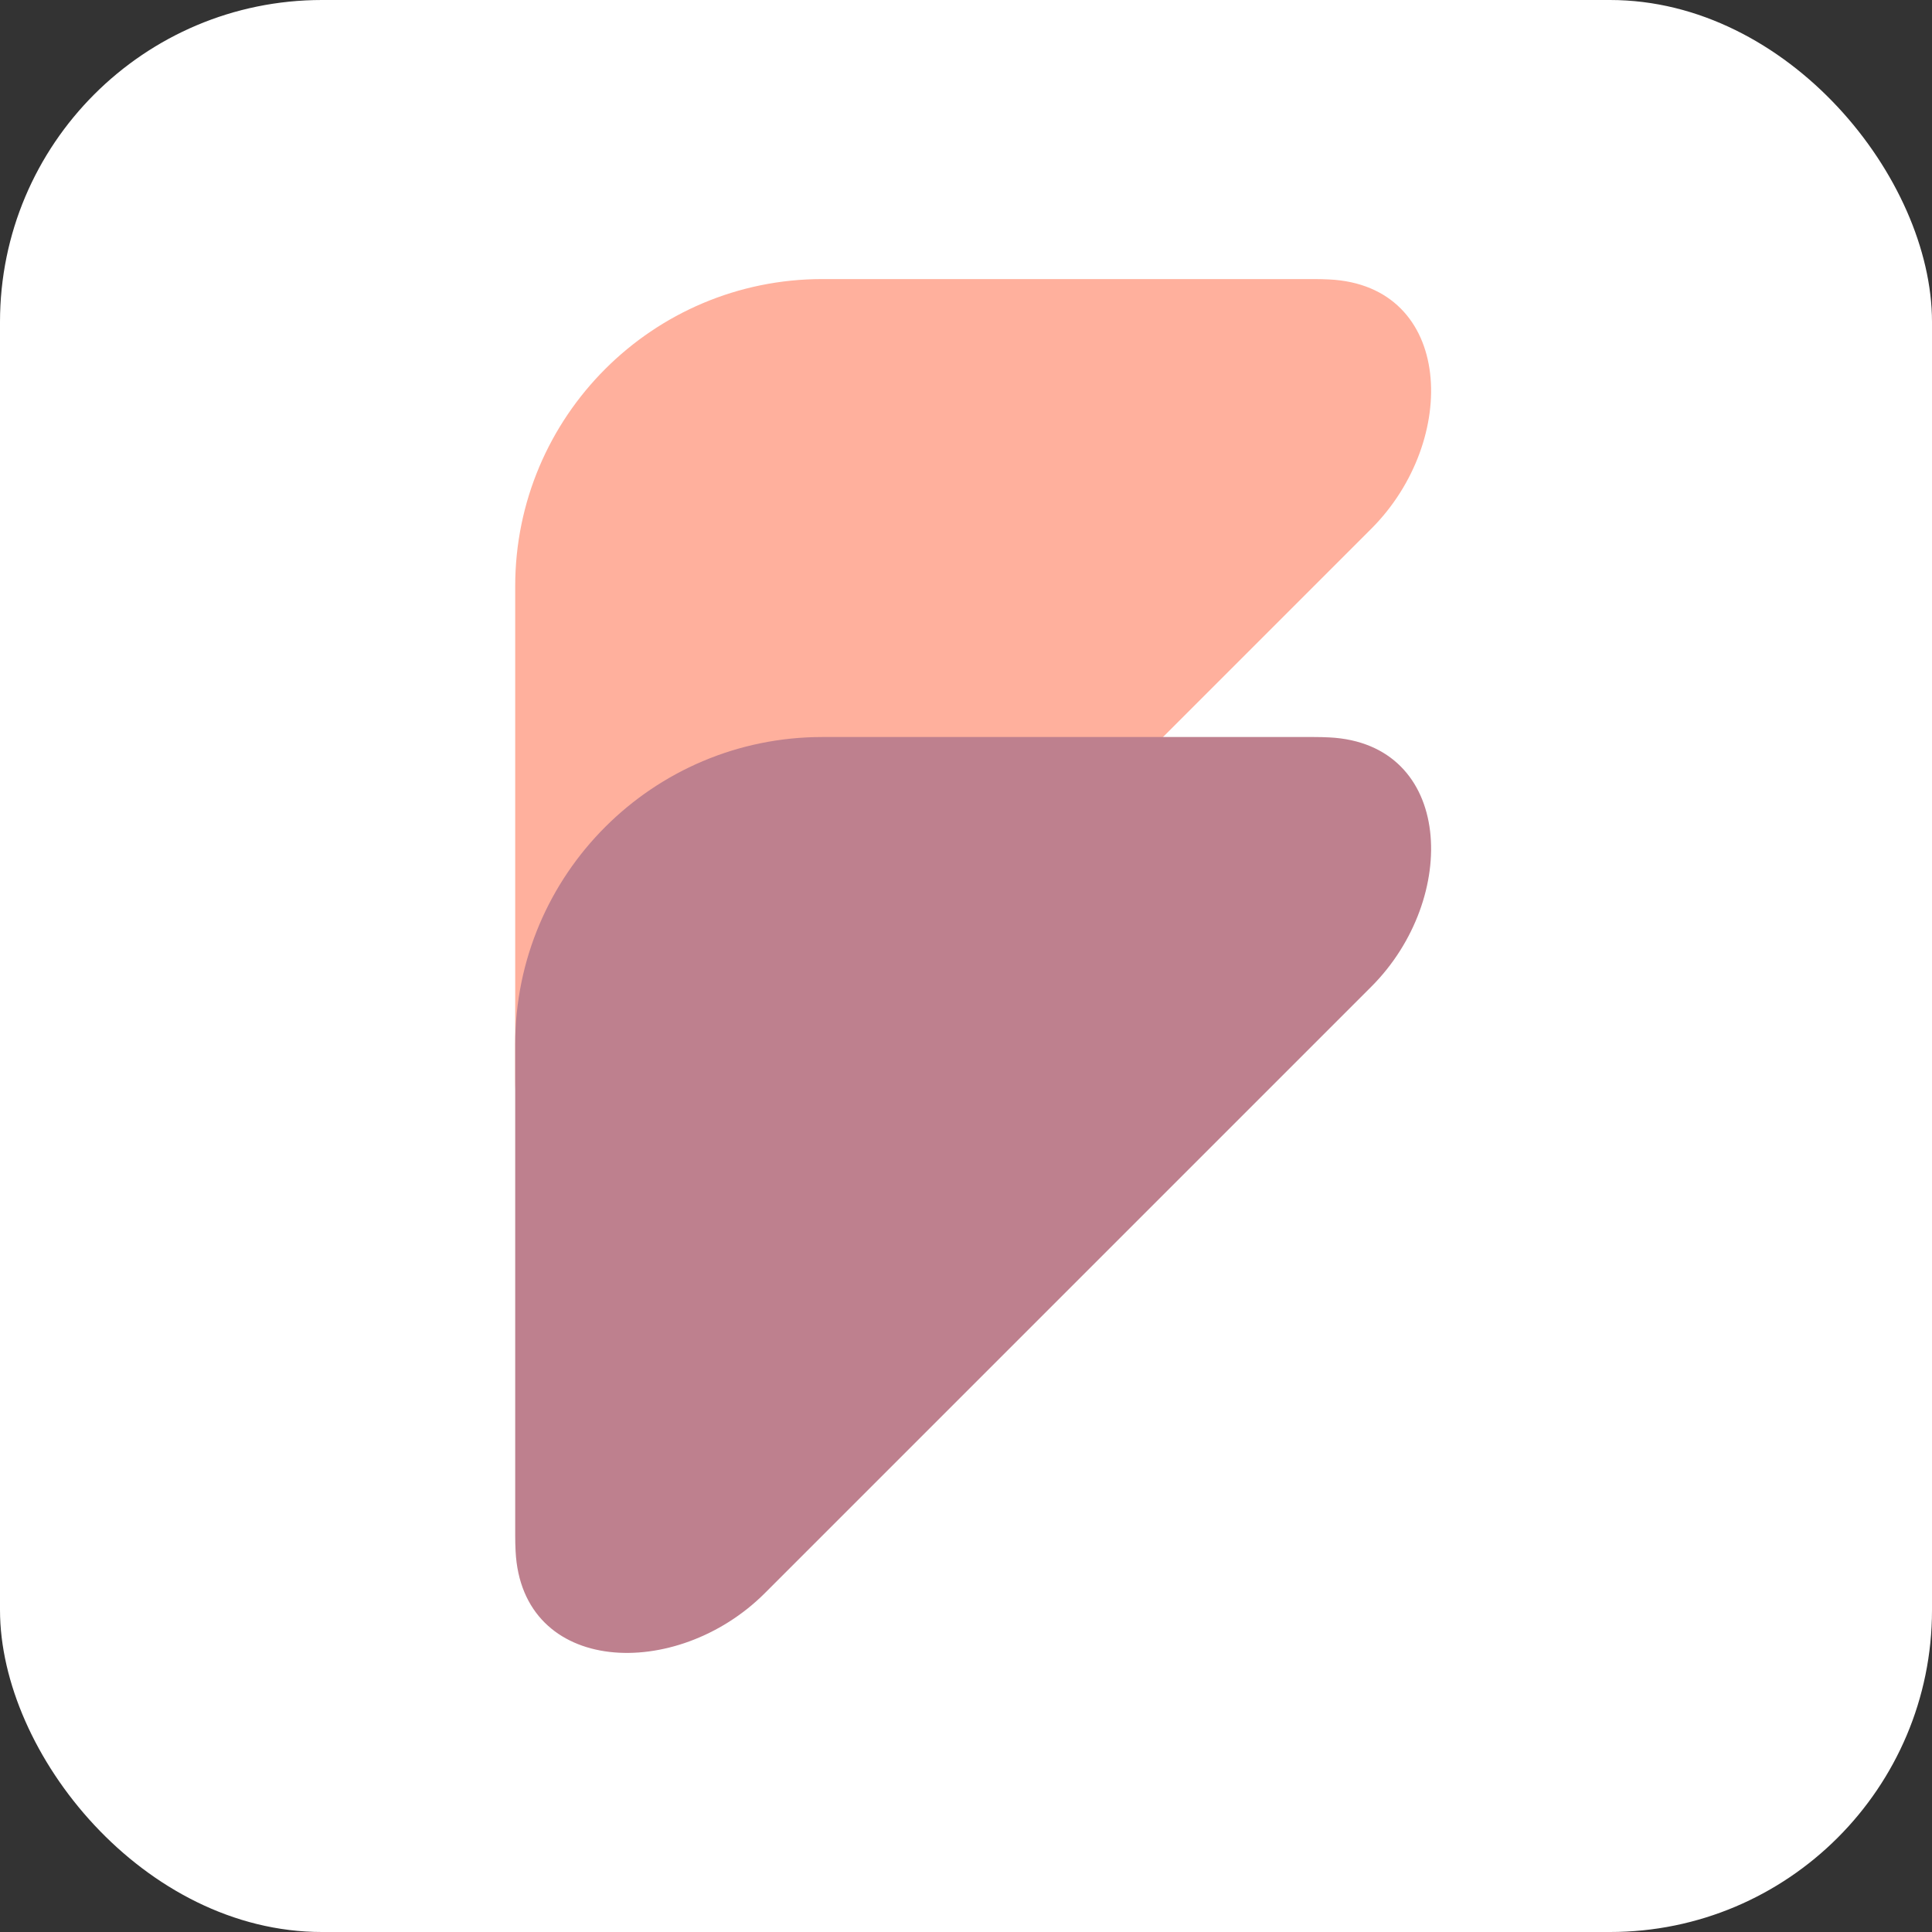
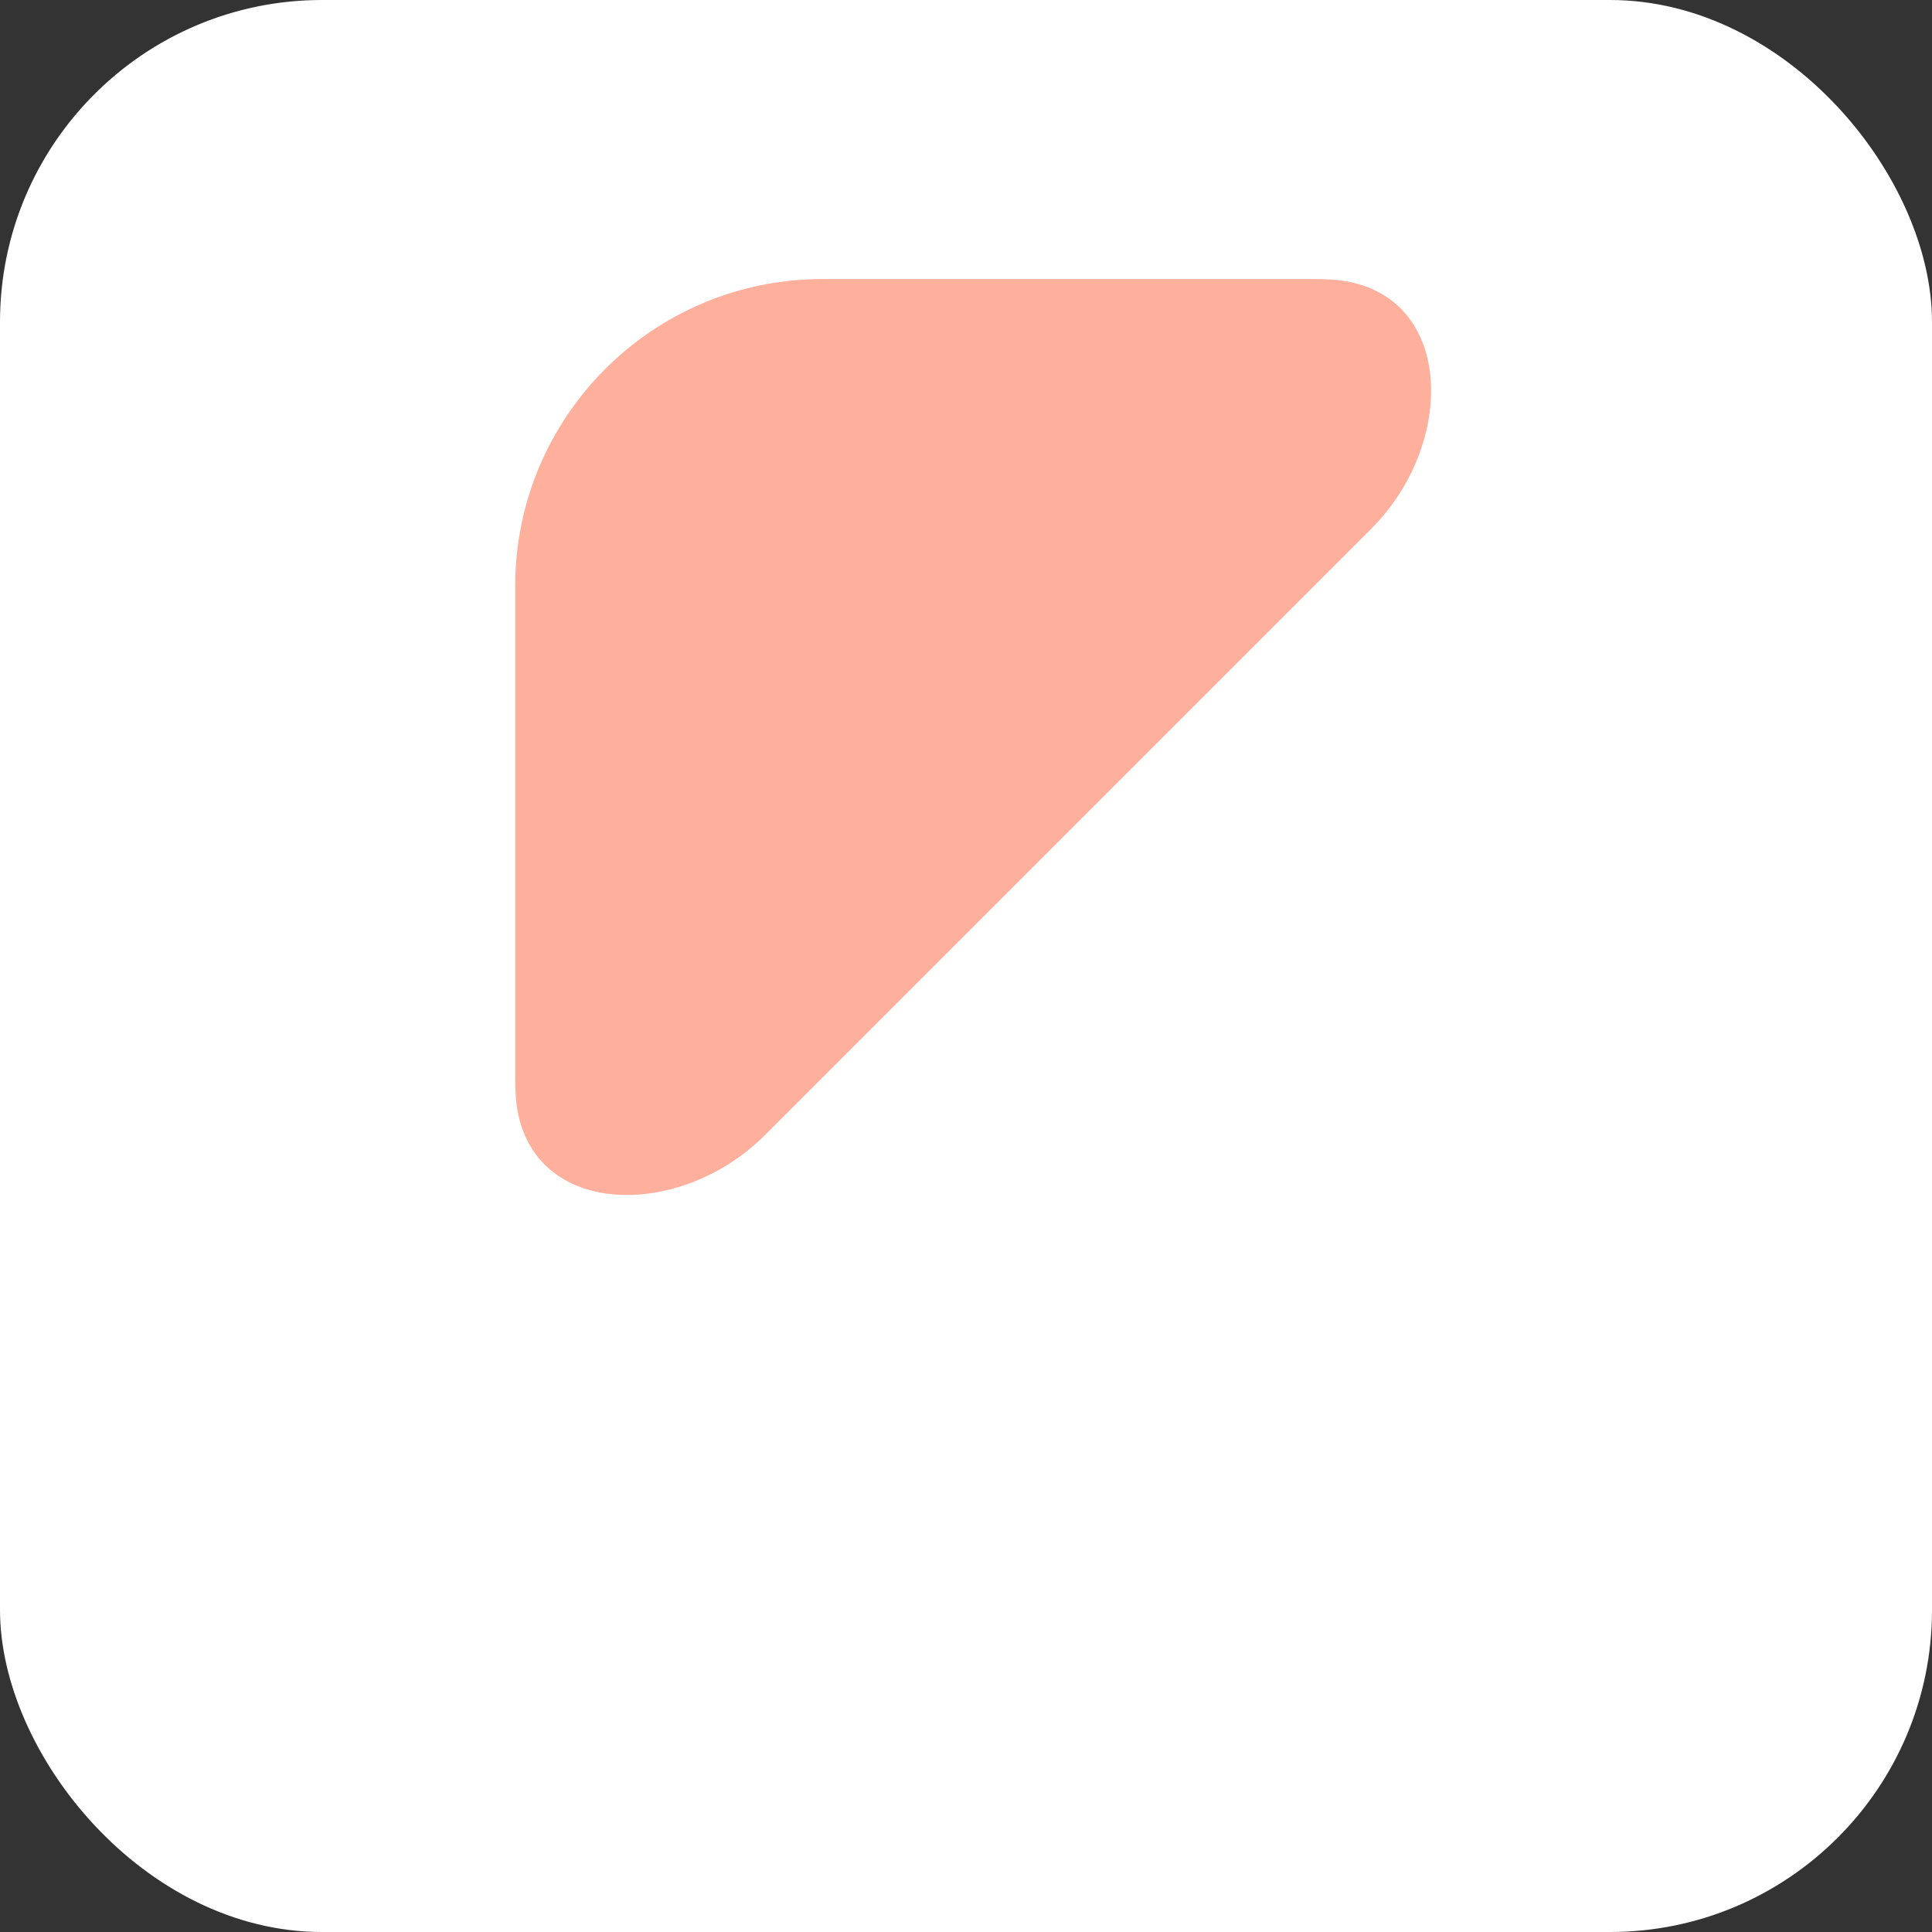
<svg xmlns="http://www.w3.org/2000/svg" width="90" height="90" viewBox="0 0 90 90" fill="none">
  <rect x="0" y="0" width="90" height="90" fill="#333333" stroke="none" />
  <rect width="90" height="90" rx="15" fill="white" />
-   <path d="M61.206 13C61.446 13 61.686 13.006 61.923 13.018C67.725 13.304 67.991 20.519 63.884 24.627L35.627 52.884C31.519 56.991 24.304 56.725 24.018 50.923C24.006 50.686 24 50.446 24 50.206V27.31C24 19.407 30.407 13 38.31 13H61.206Z" fill="#FFB09D" />
-   <path d="M24 71.539C24 71.779 24.006 72.019 24.018 72.257C24.304 78.058 31.519 78.324 35.627 74.217L63.884 45.96C67.991 41.852 67.725 34.637 61.923 34.351C61.686 34.339 61.446 34.333 61.206 34.333H38.31C30.407 34.333 24 40.74 24 48.643V71.539Z" fill="#BE808E" />
+   <path d="M61.206 13C61.446 13 61.686 13.006 61.923 13.018C67.725 13.304 67.991 20.519 63.884 24.627L35.627 52.884C31.519 56.991 24.304 56.725 24.018 50.923C24.006 50.686 24 50.446 24 50.206V27.31C24 19.407 30.407 13 38.31 13H61.206" fill="#FFB09D" />
</svg>